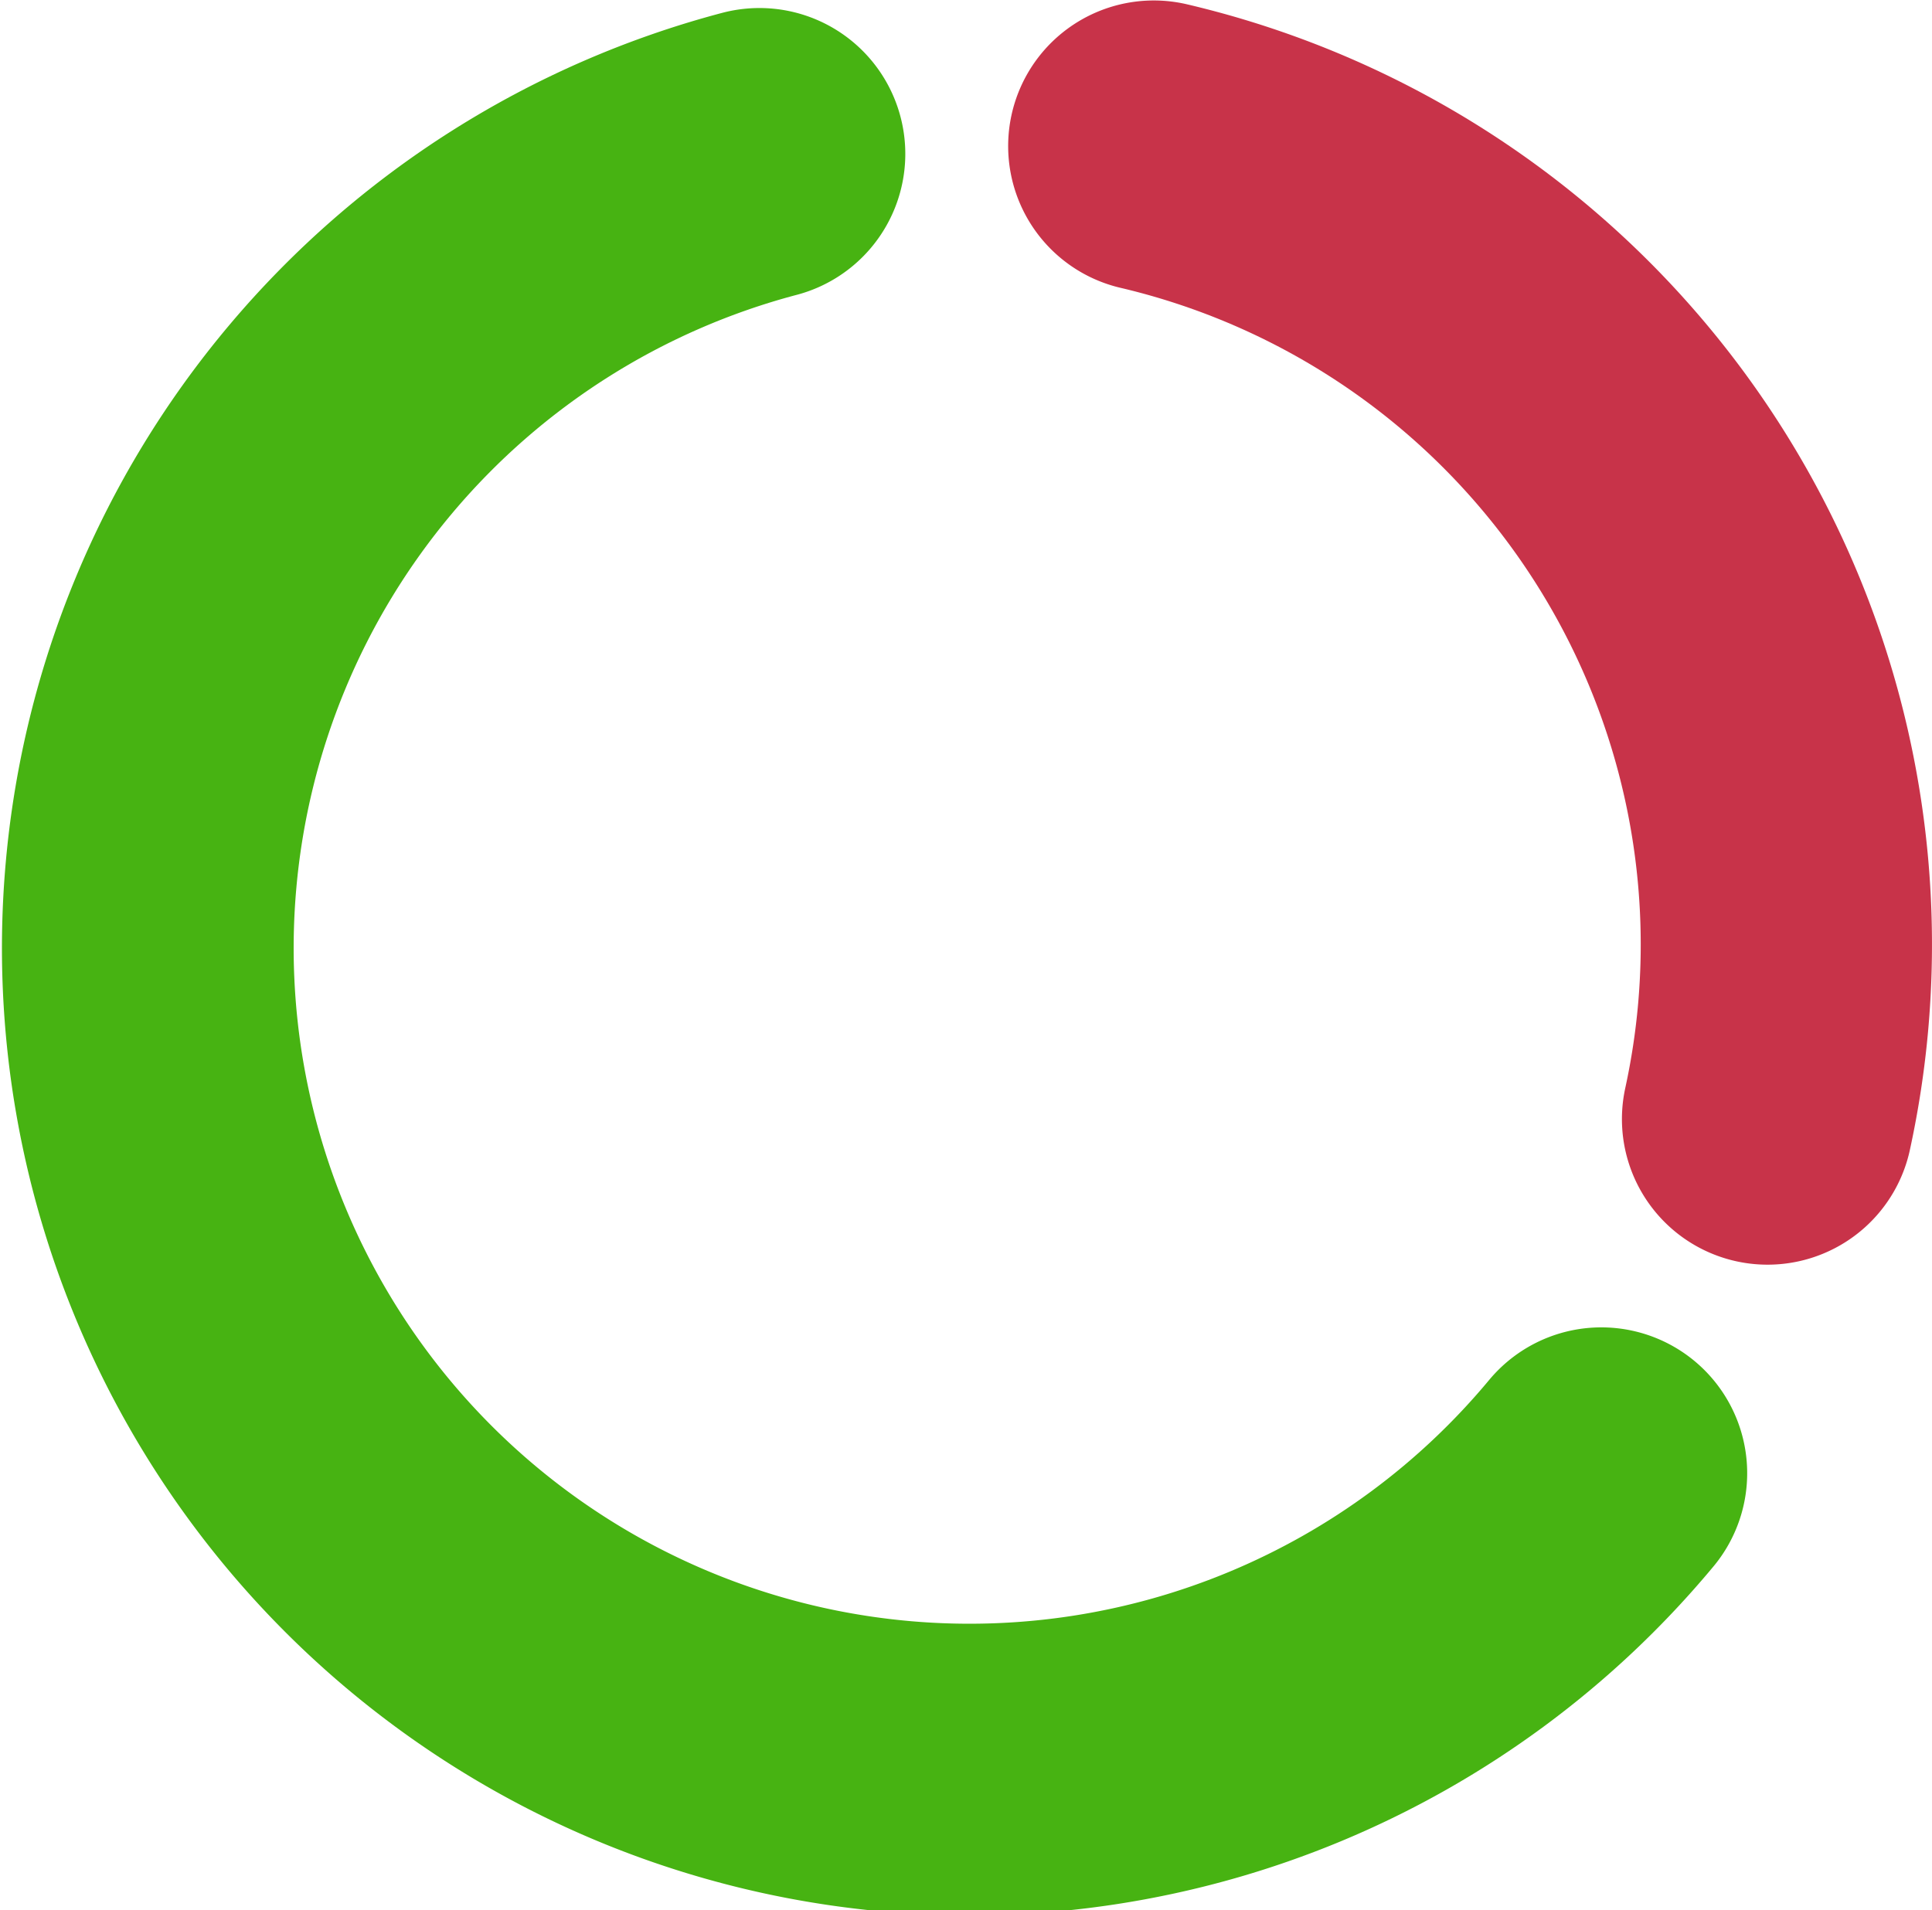
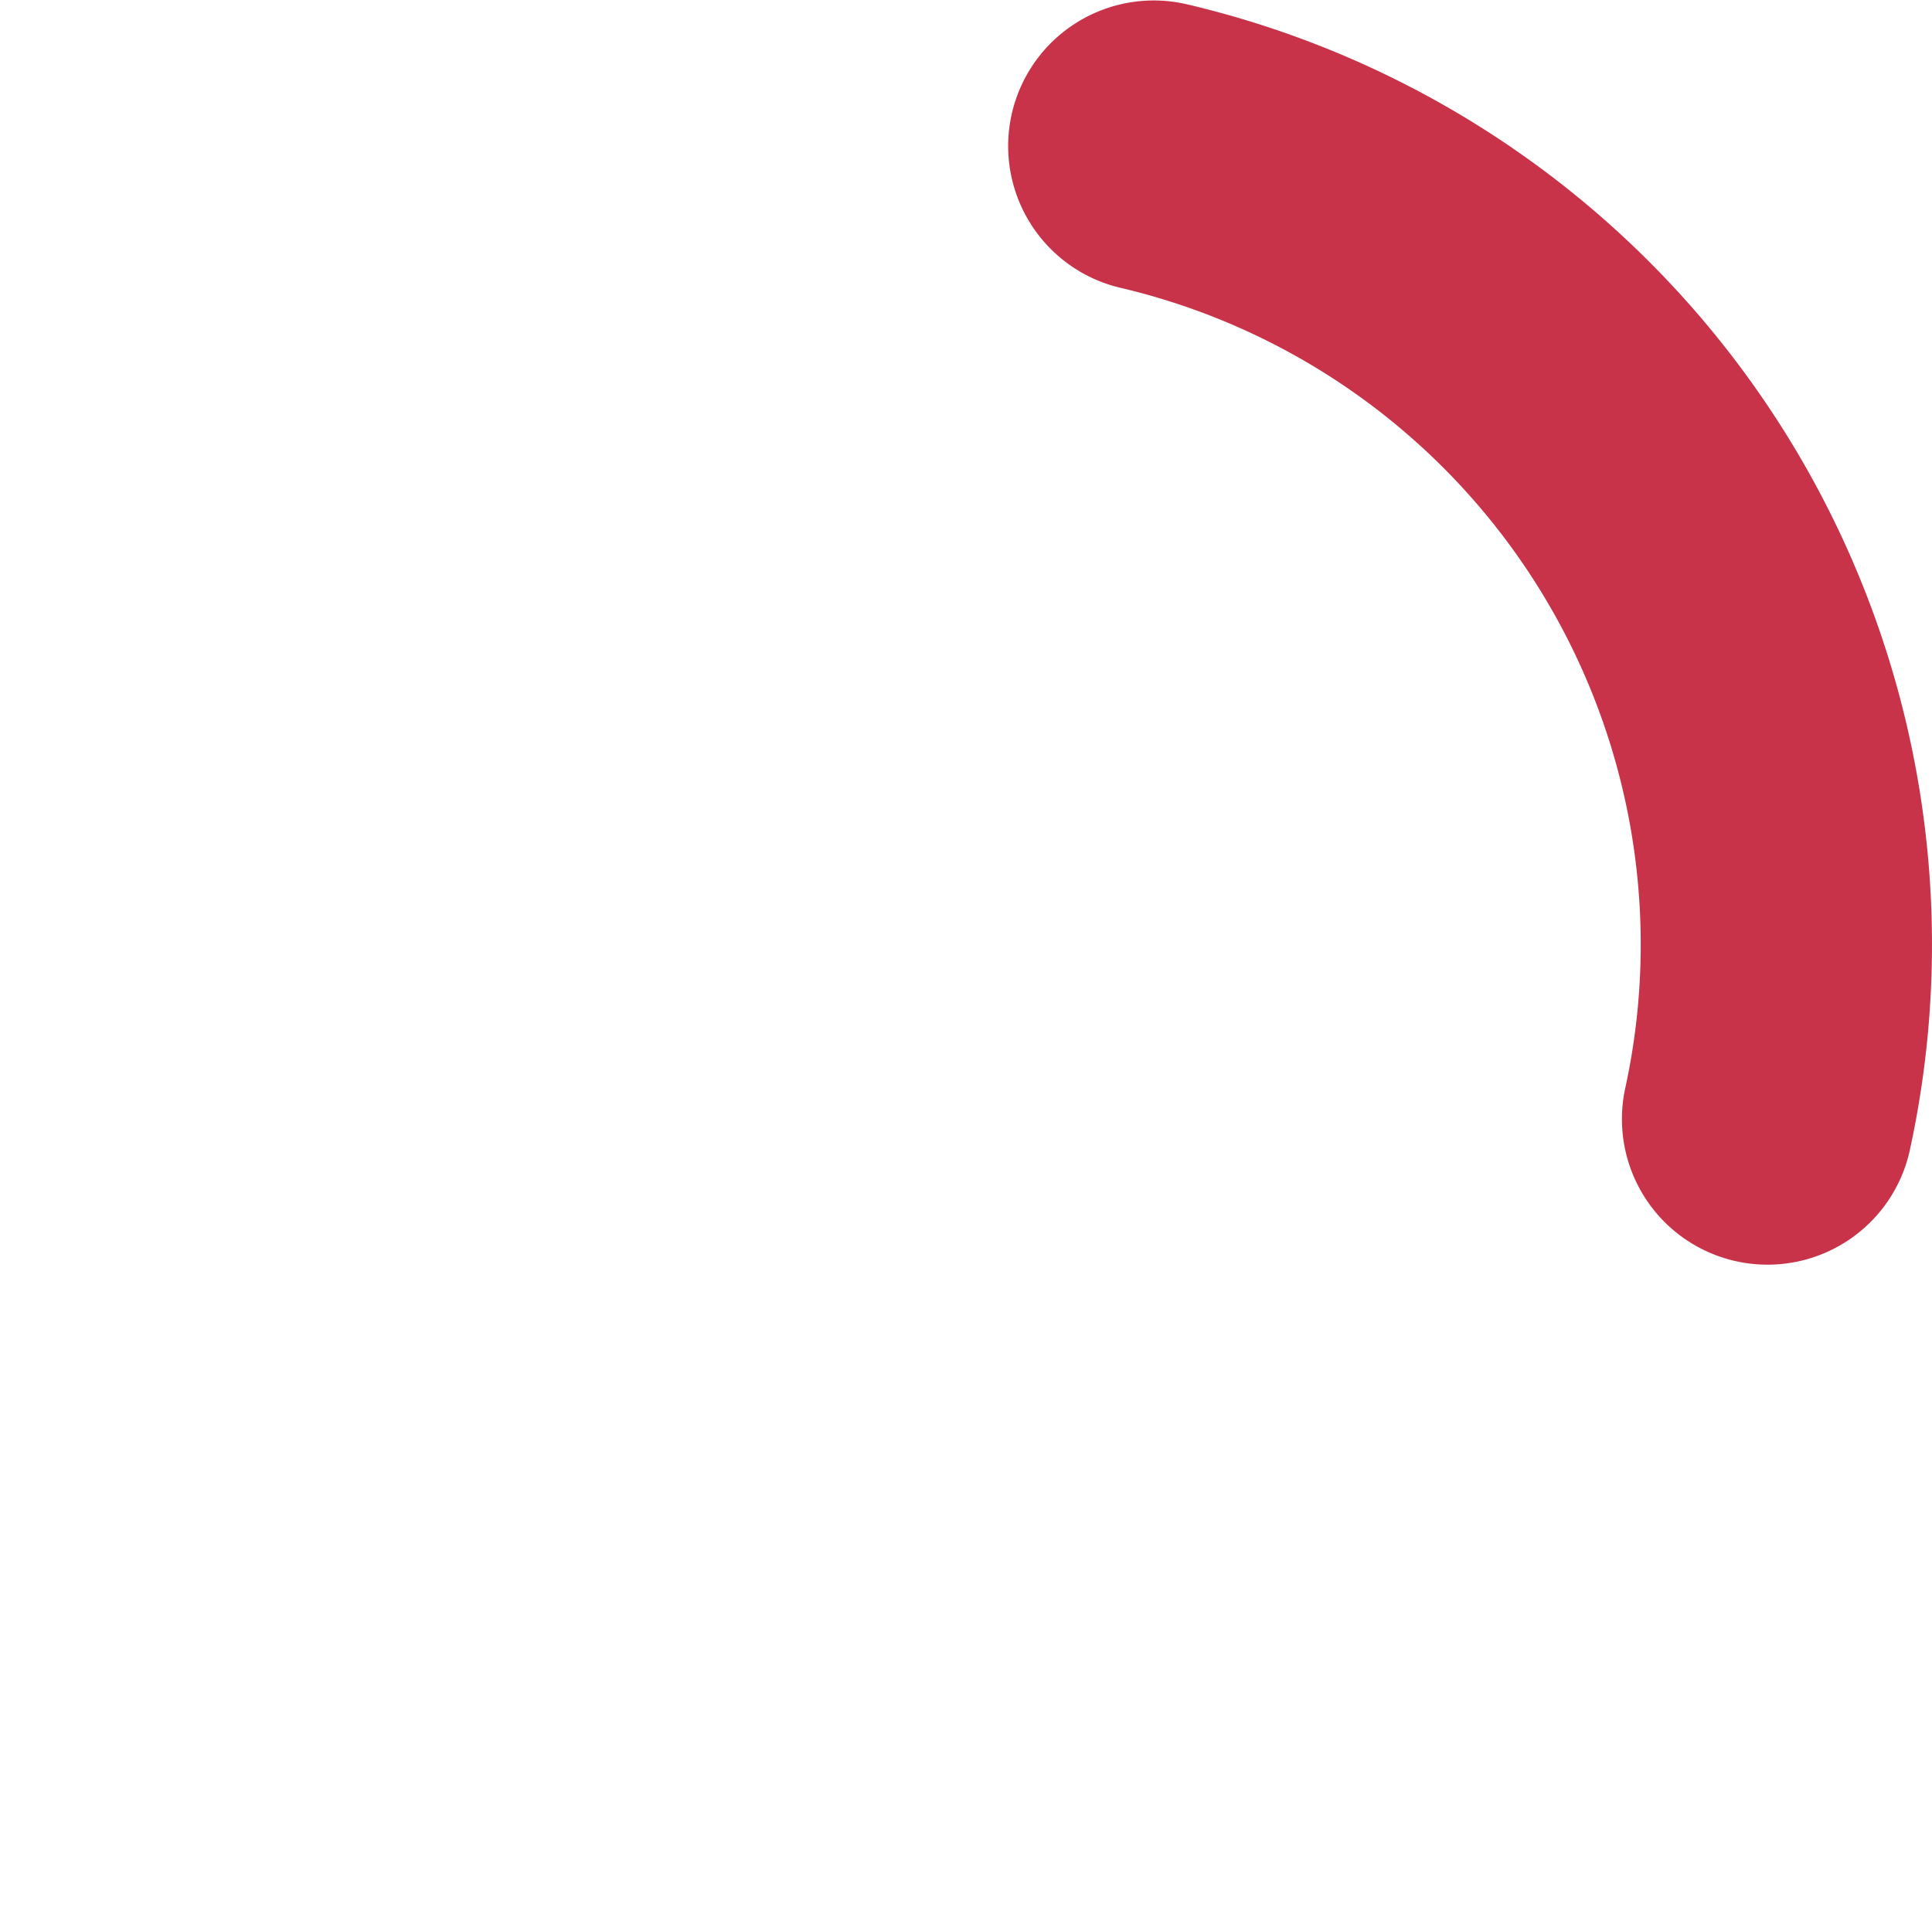
<svg xmlns="http://www.w3.org/2000/svg" width="86.233mm" height="85.281mm" viewBox="0 0 86.233 85.281">
  <g fill="none" stroke-linecap="round" stroke-linejoin="round">
    <path d="m 106.109,65.051 a 36.616,36.616 0 0 1 28.095,38.835 v 0 0 a 36.616,36.616 0 0 1 -0.7,4.602" stroke="#c83349" stroke-width="13" transform="translate(-54.611,-58.53)" />
-     <path d="M 475.789,469.046 A 138.391,138.391 0 0 1 357.304,518.445 138.391,138.391 0 0 1 231.501,368.519 138.391,138.391 0 0 1 333.991,246.787" transform="translate(-54.611,-58.53) scale(0.265)" stroke="#47b312" stroke-width="49.134" />
  </g>
</svg>